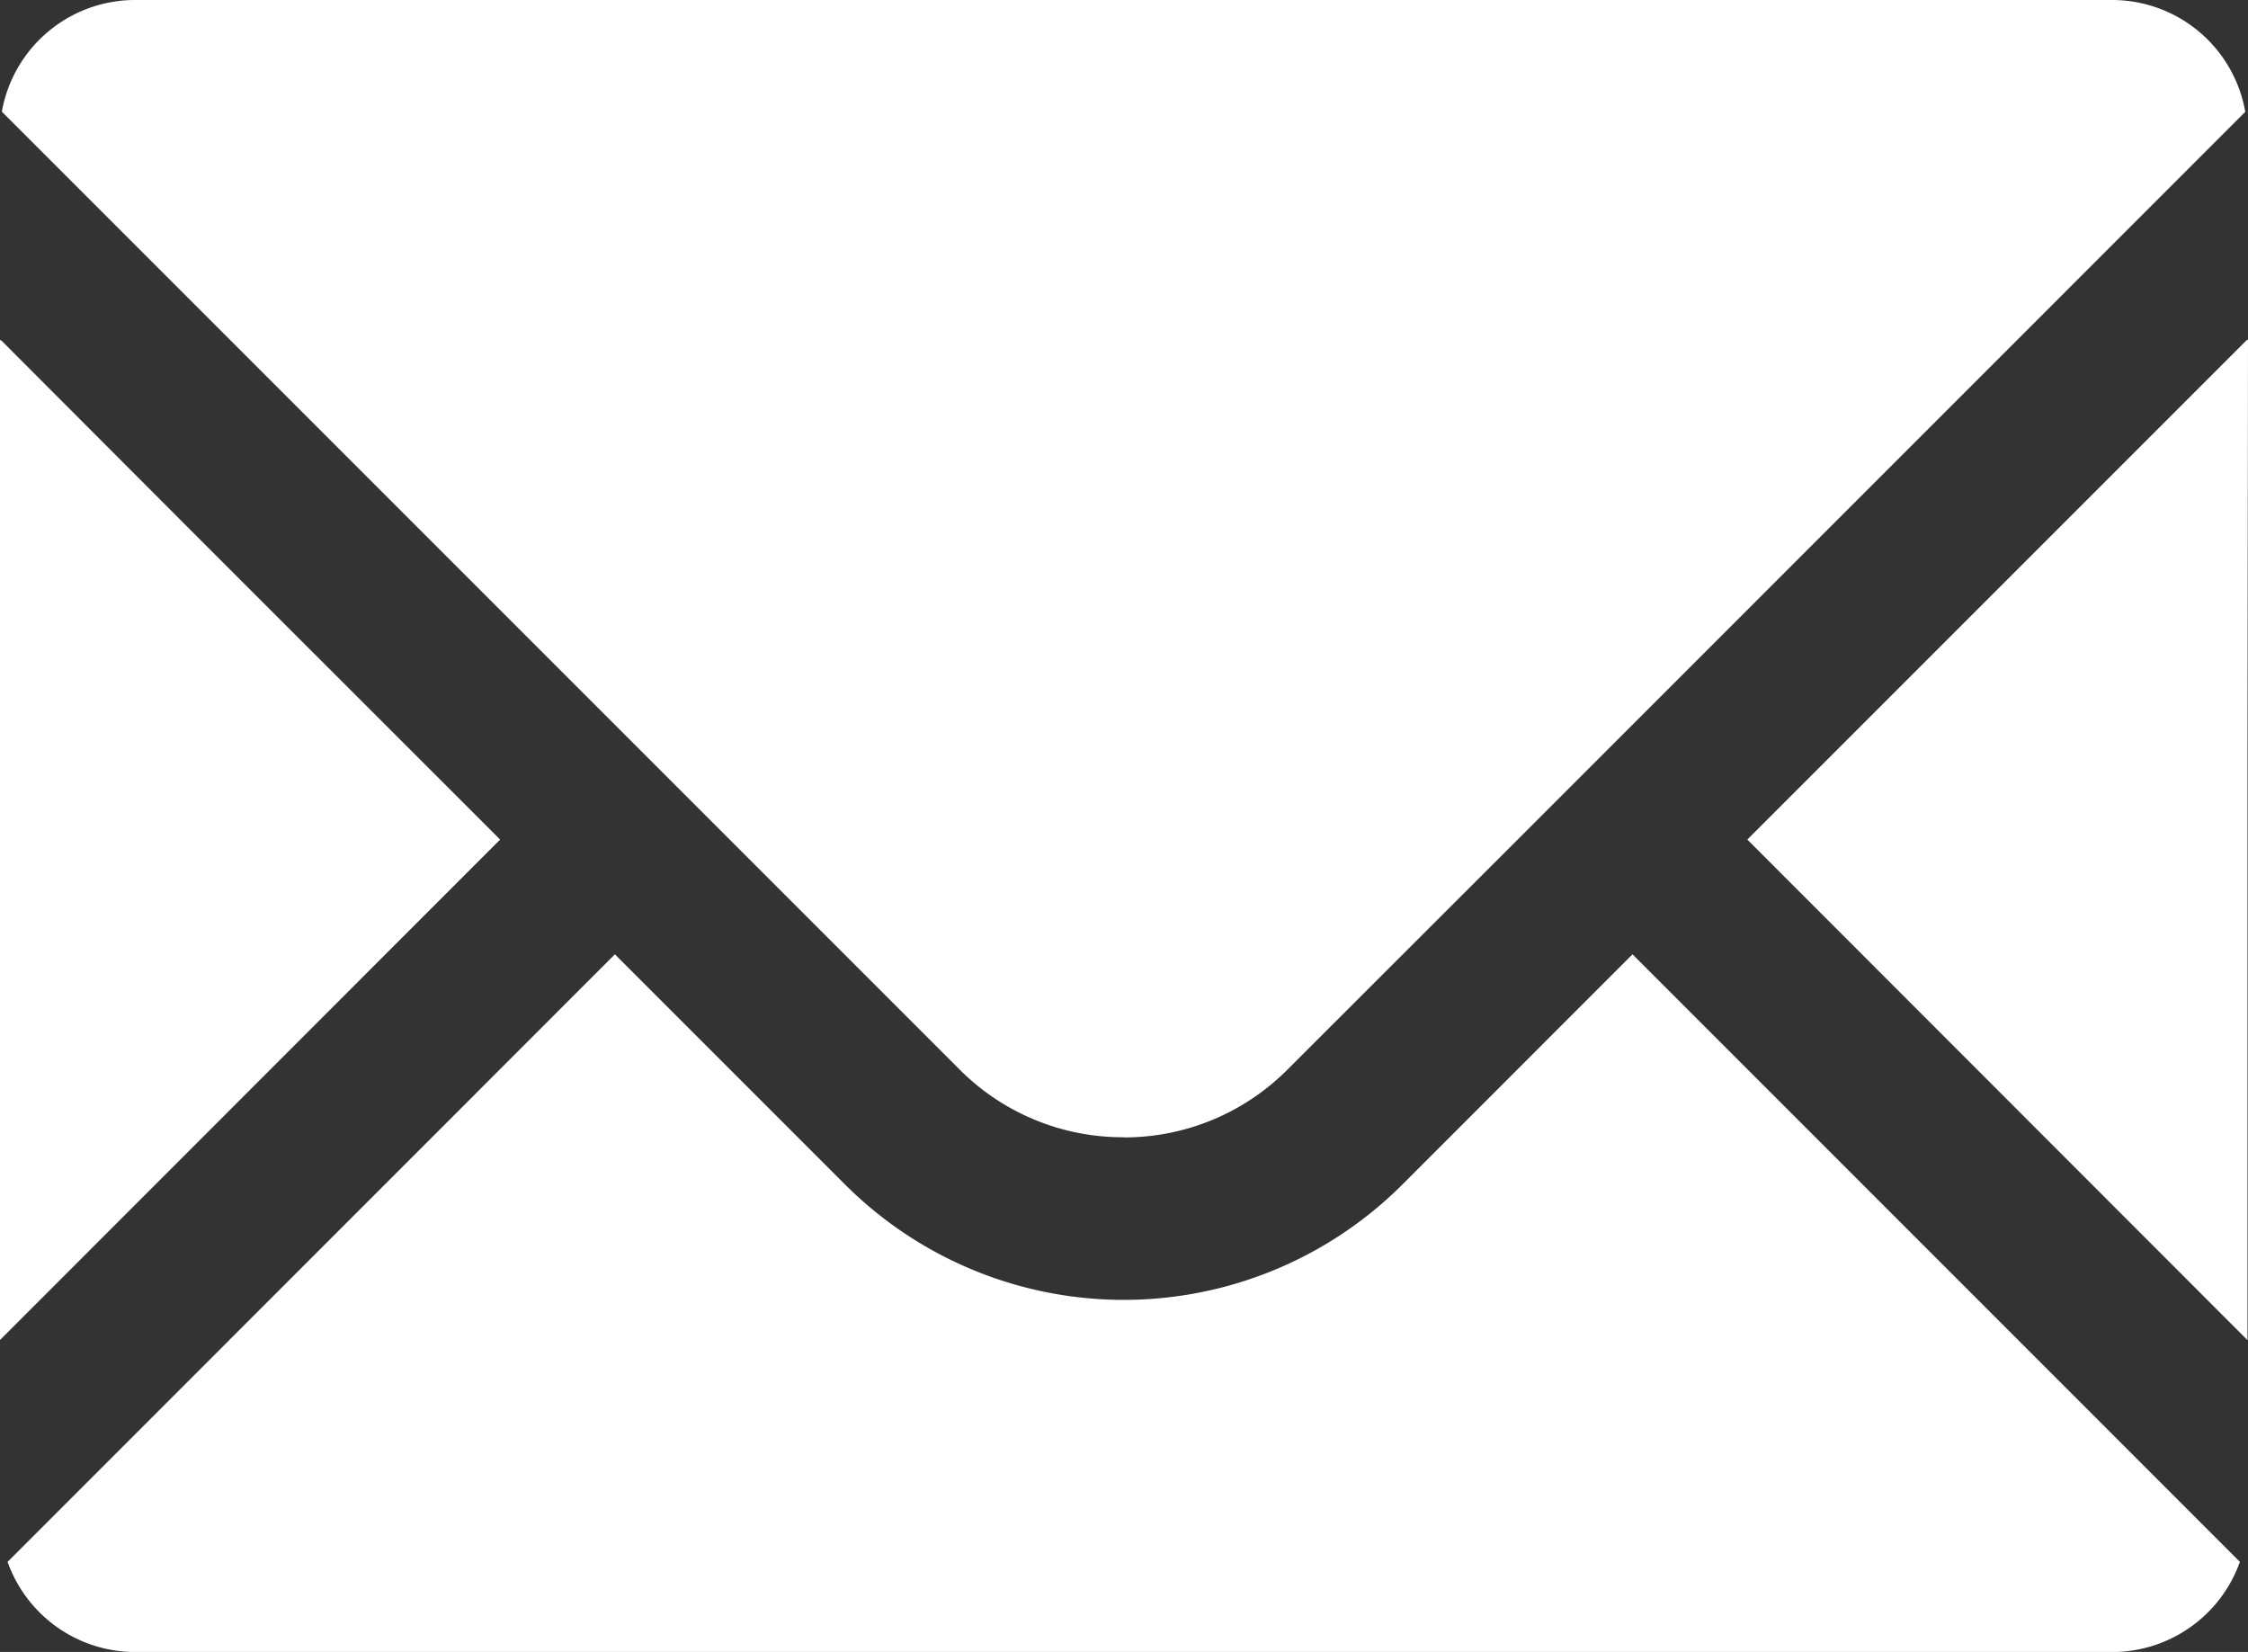
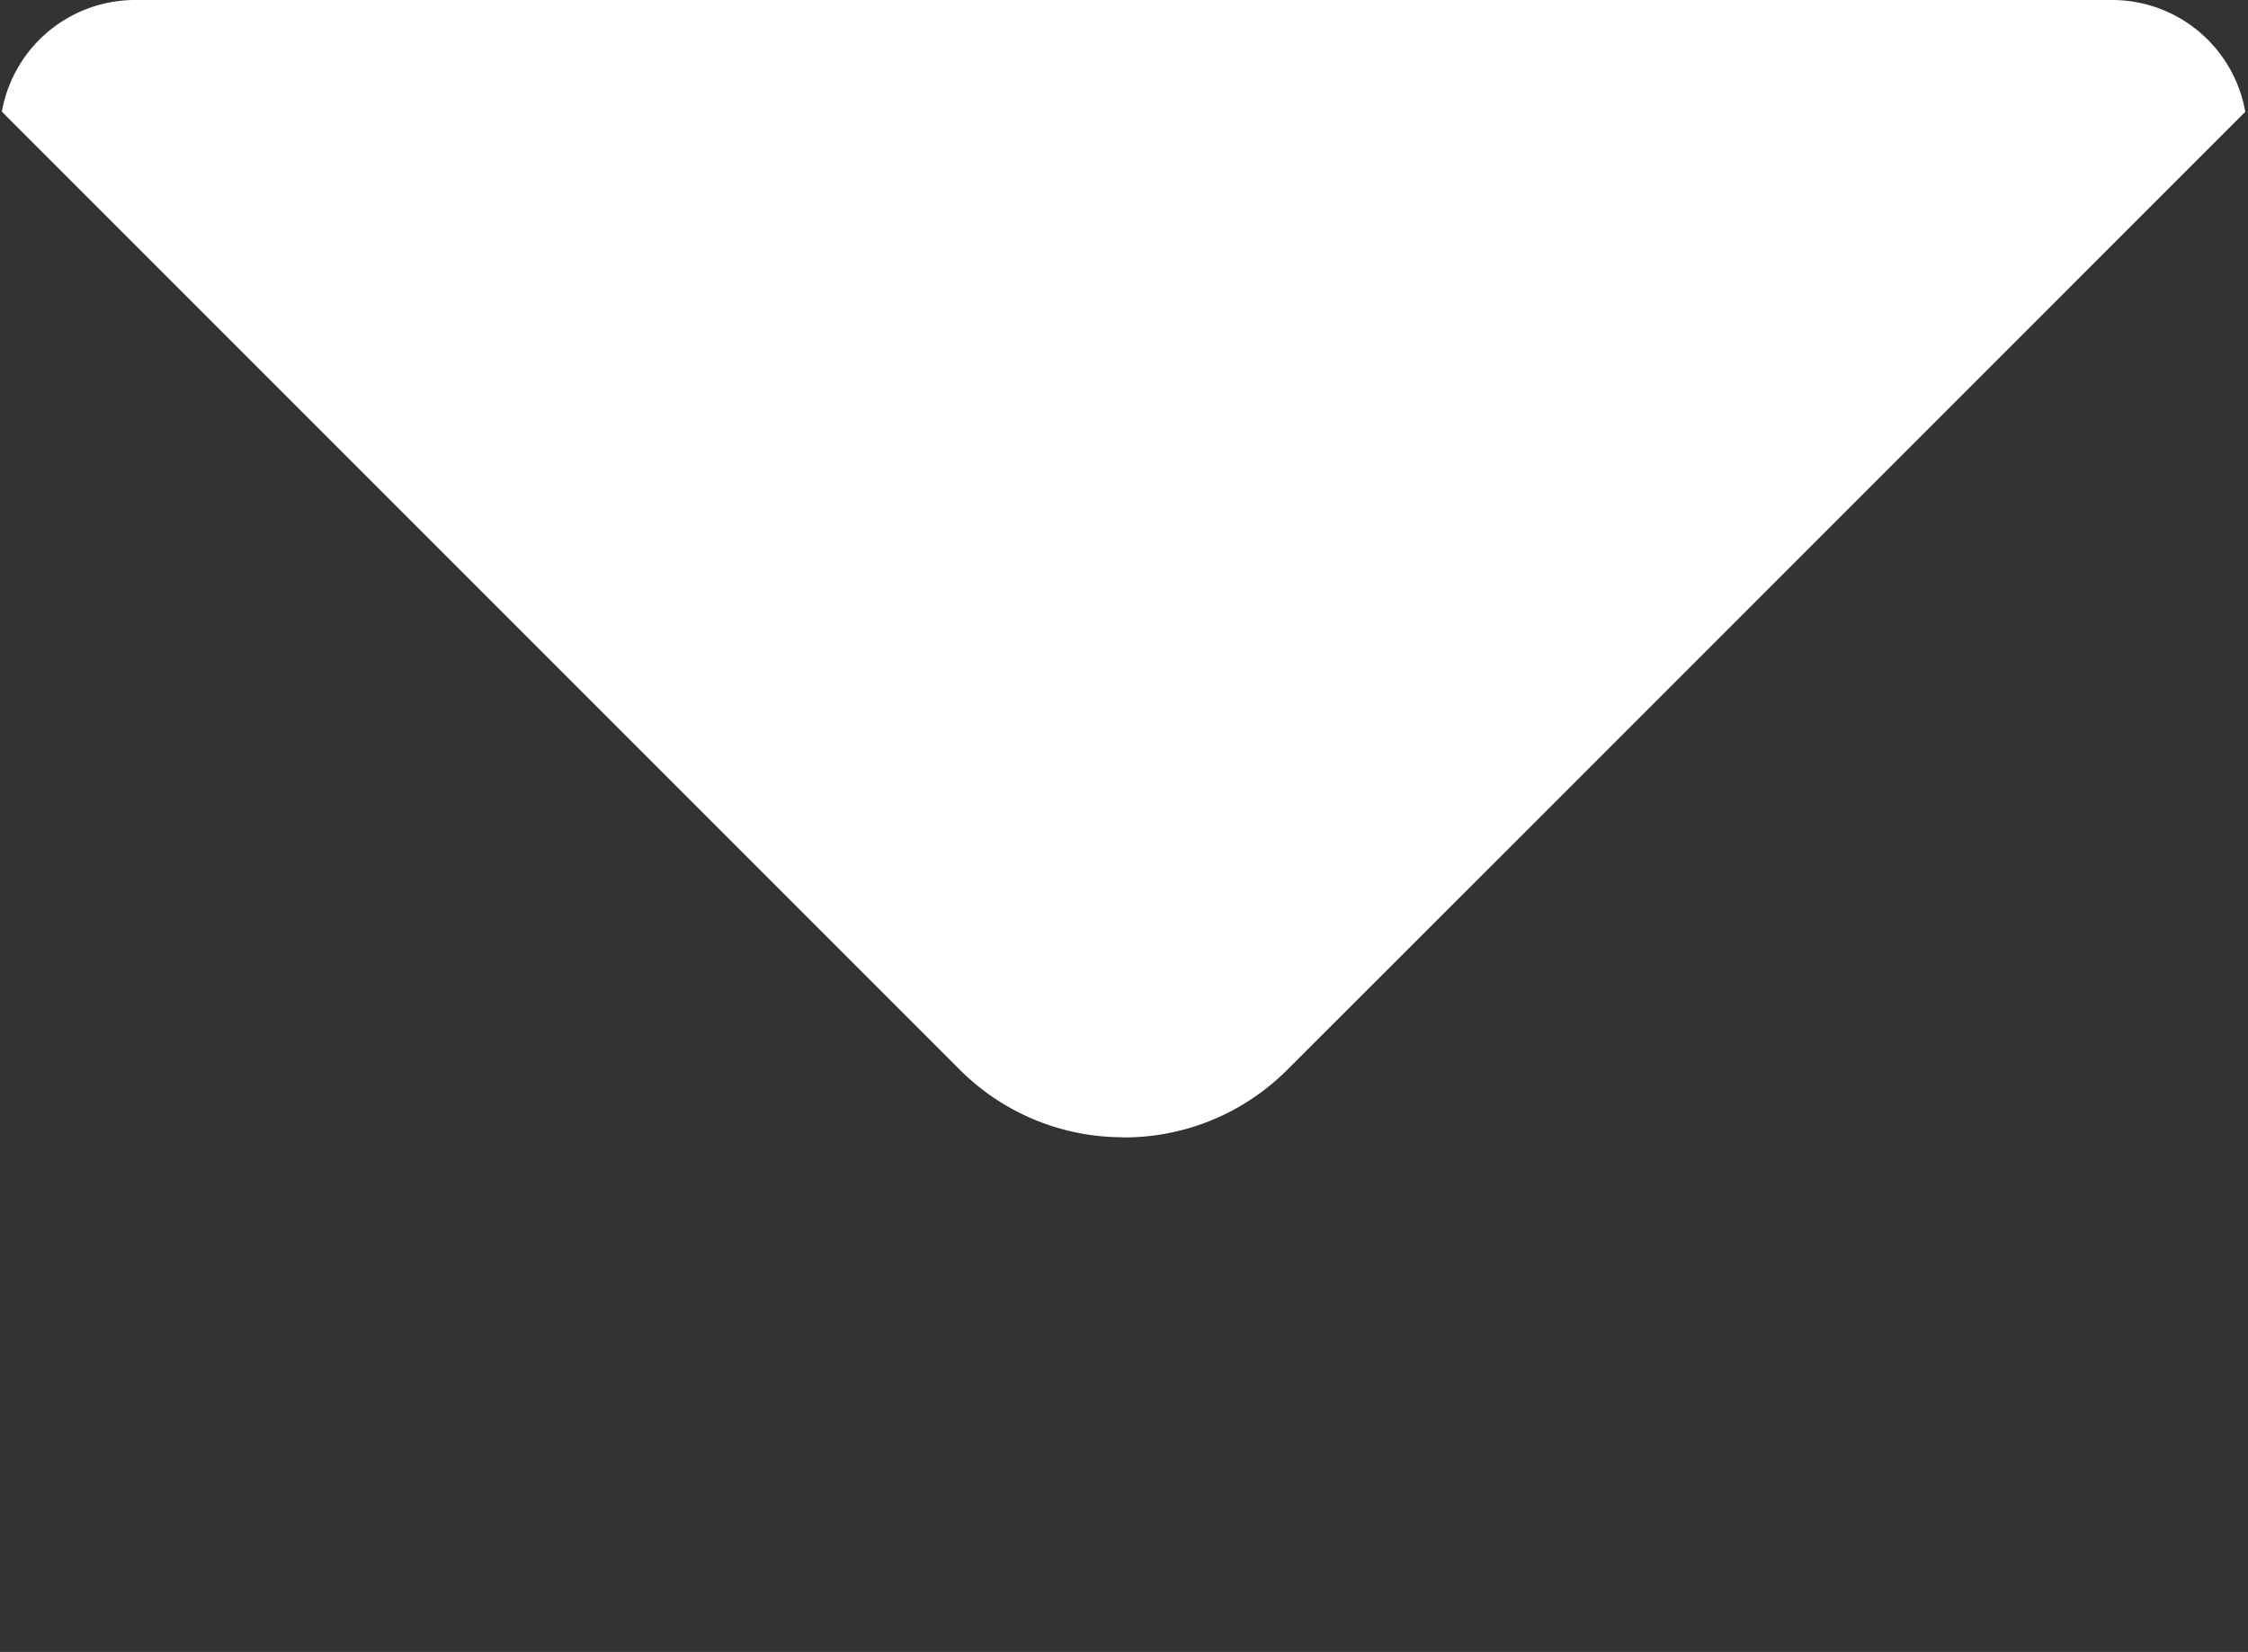
<svg xmlns="http://www.w3.org/2000/svg" id="Mail" width="30.541" height="22.441" viewBox="0 0 30.541 22.441">
  <rect x="0" y="0" width="30.541" height="22.441" fill="#333333" stroke="none" />
  <path id="パス_33" data-name="パス 33" d="M43.542,310.634a3.127,3.127,0,0,0,2.226-.923l3.127-3.124,9.884-9.885a1.837,1.837,0,0,0-1.81-1.519H30.114A1.839,1.839,0,0,0,28.3,296.7l13.009,13.009a3.132,3.132,0,0,0,2.229.923" transform="translate(-28.275 -295.183)" fill="#fff" />
-   <path id="パス_34" data-name="パス 34" d="M35.07,306.588l-3.978-3.976L28.285,299.8v.01l-.01-.01v13.586Z" transform="translate(-28.275 -295.183)" fill="#fff" />
-   <path id="パス_35" data-name="パス 35" d="M50.461,308.154h0l-.007-.007-3.123,3.124a5.357,5.357,0,0,1-7.578,0l-3.117-3.117-.007-.007L28.378,316.4a1.843,1.843,0,0,0,1.736,1.225H56.969a1.844,1.844,0,0,0,1.737-1.225Z" transform="translate(-28.275 -295.183)" fill="#fff" />
-   <path id="パス_36" data-name="パス 36" d="M58.816,299.8l-.007.007v-.014l-6.795,6.795,6.795,6.8v-7.956Z" transform="translate(-28.275 -295.183)" fill="#fff" />
</svg>